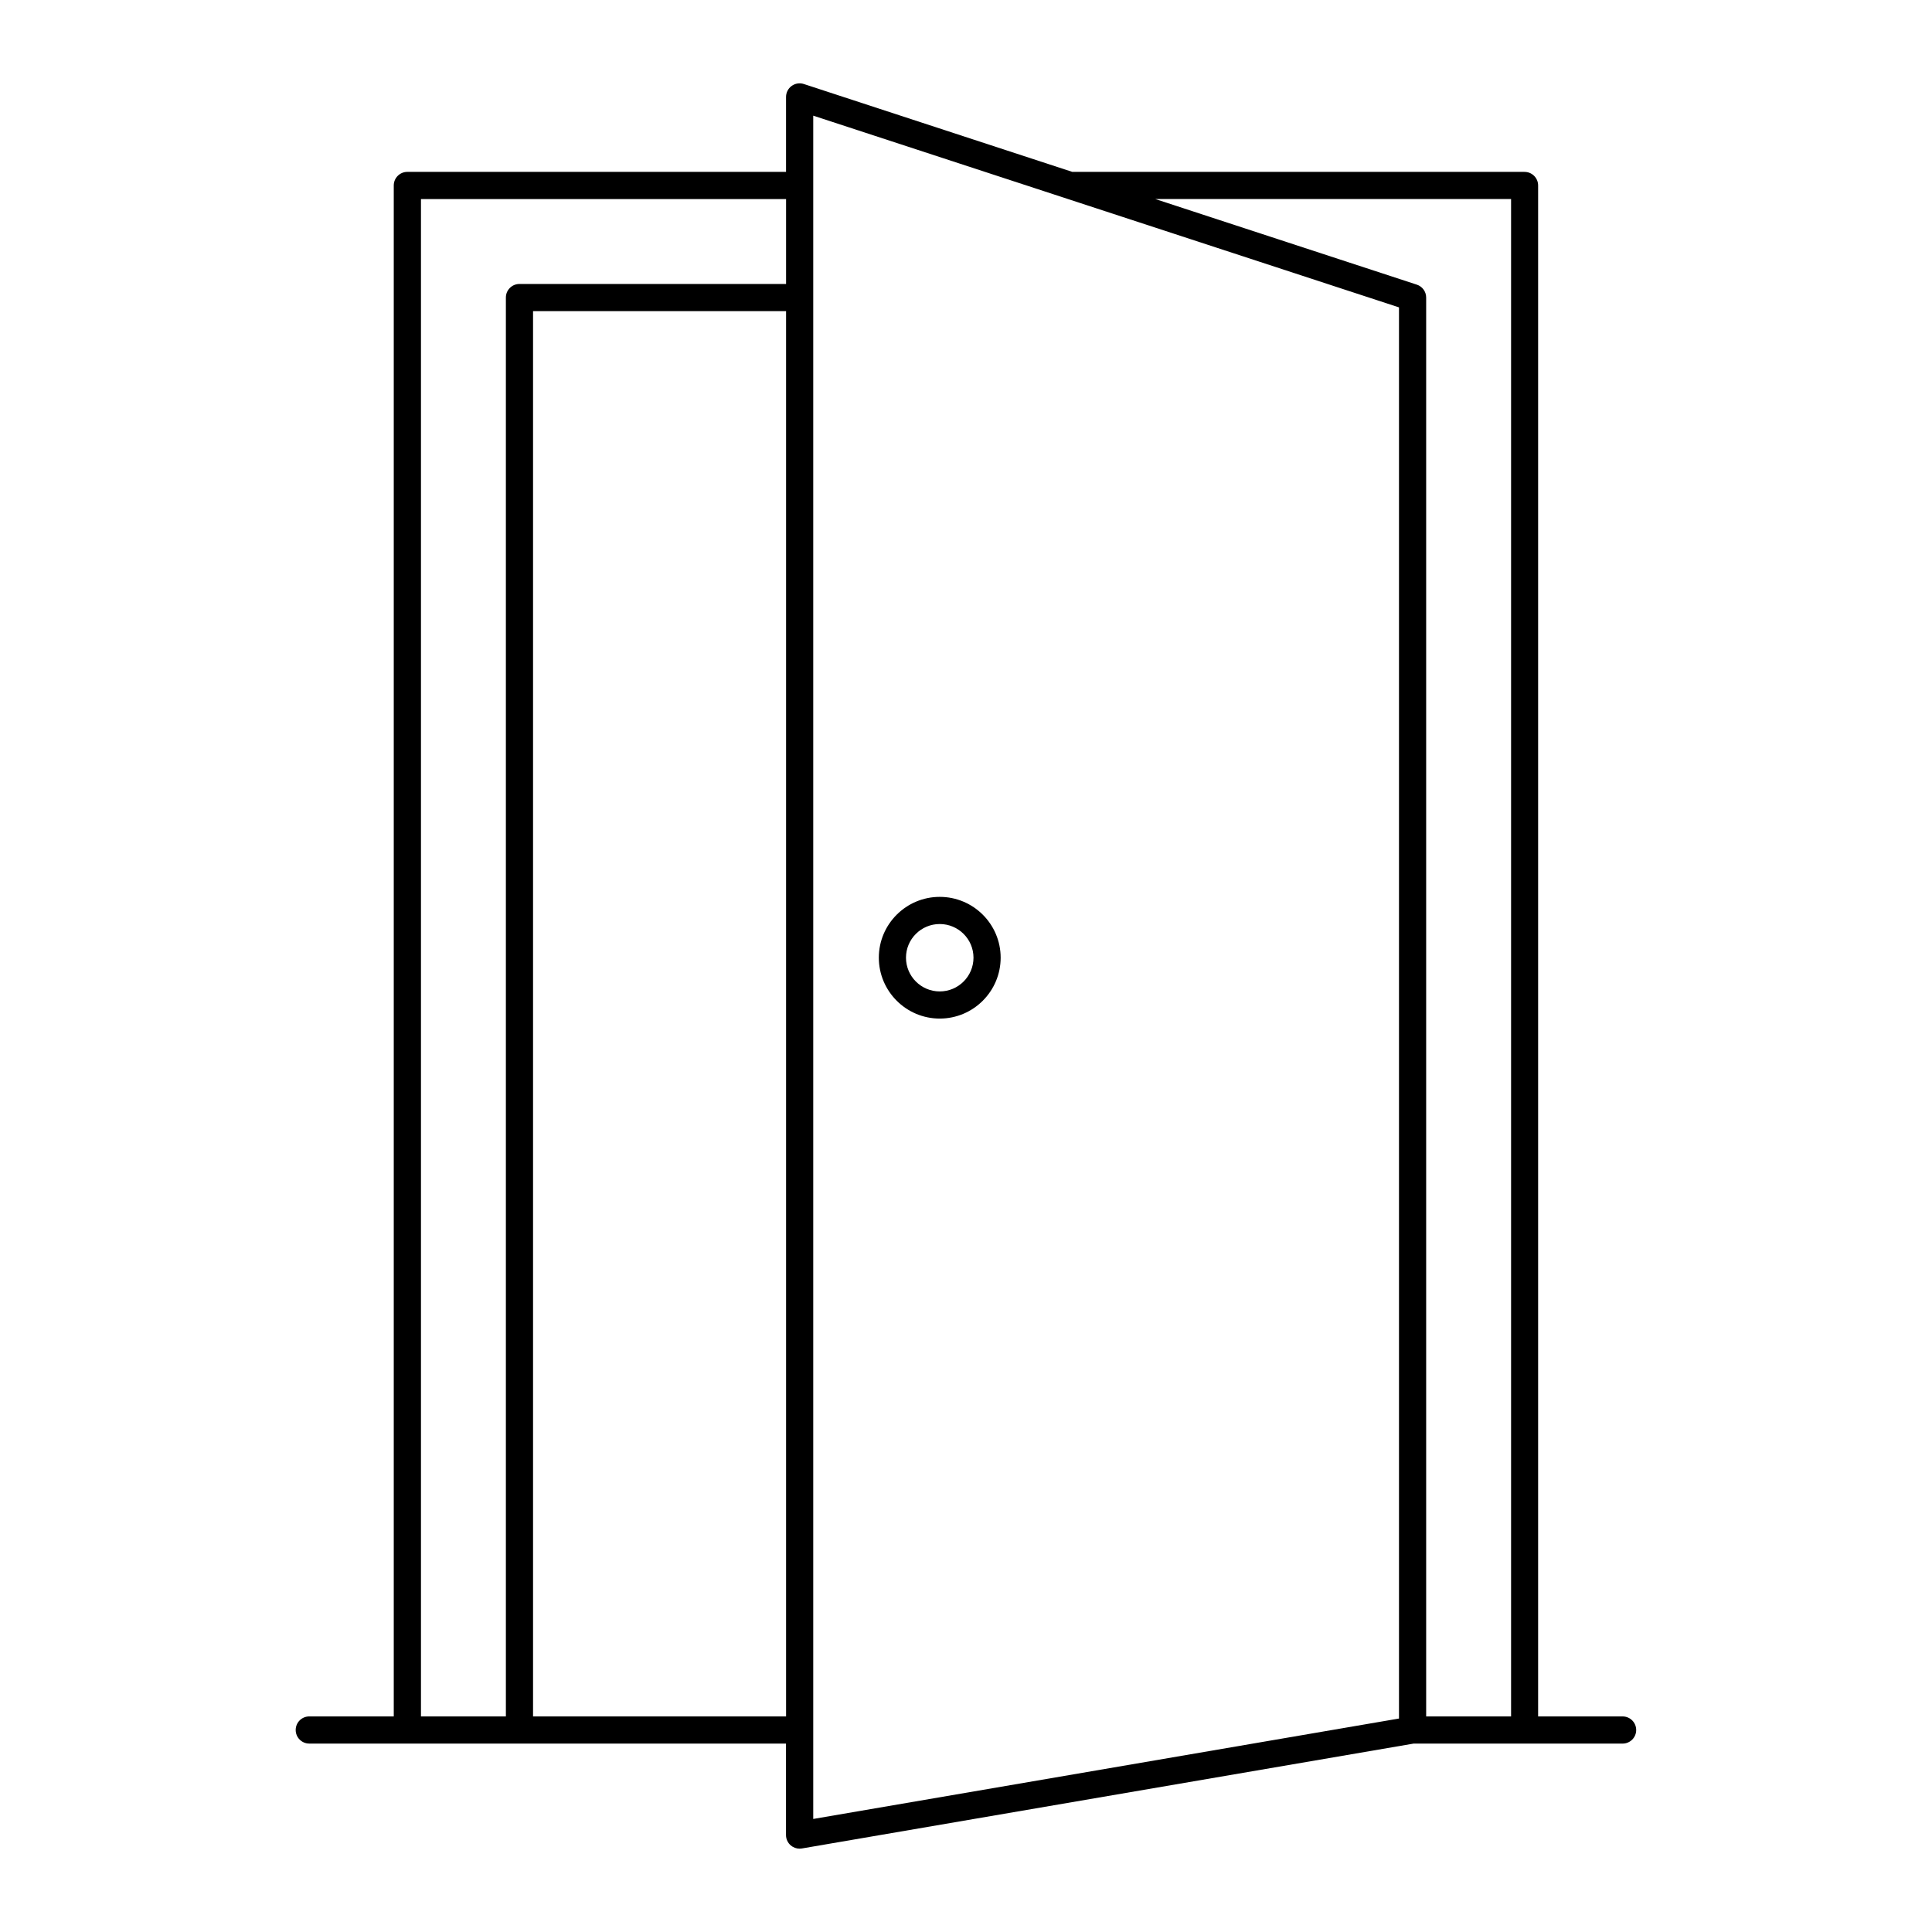
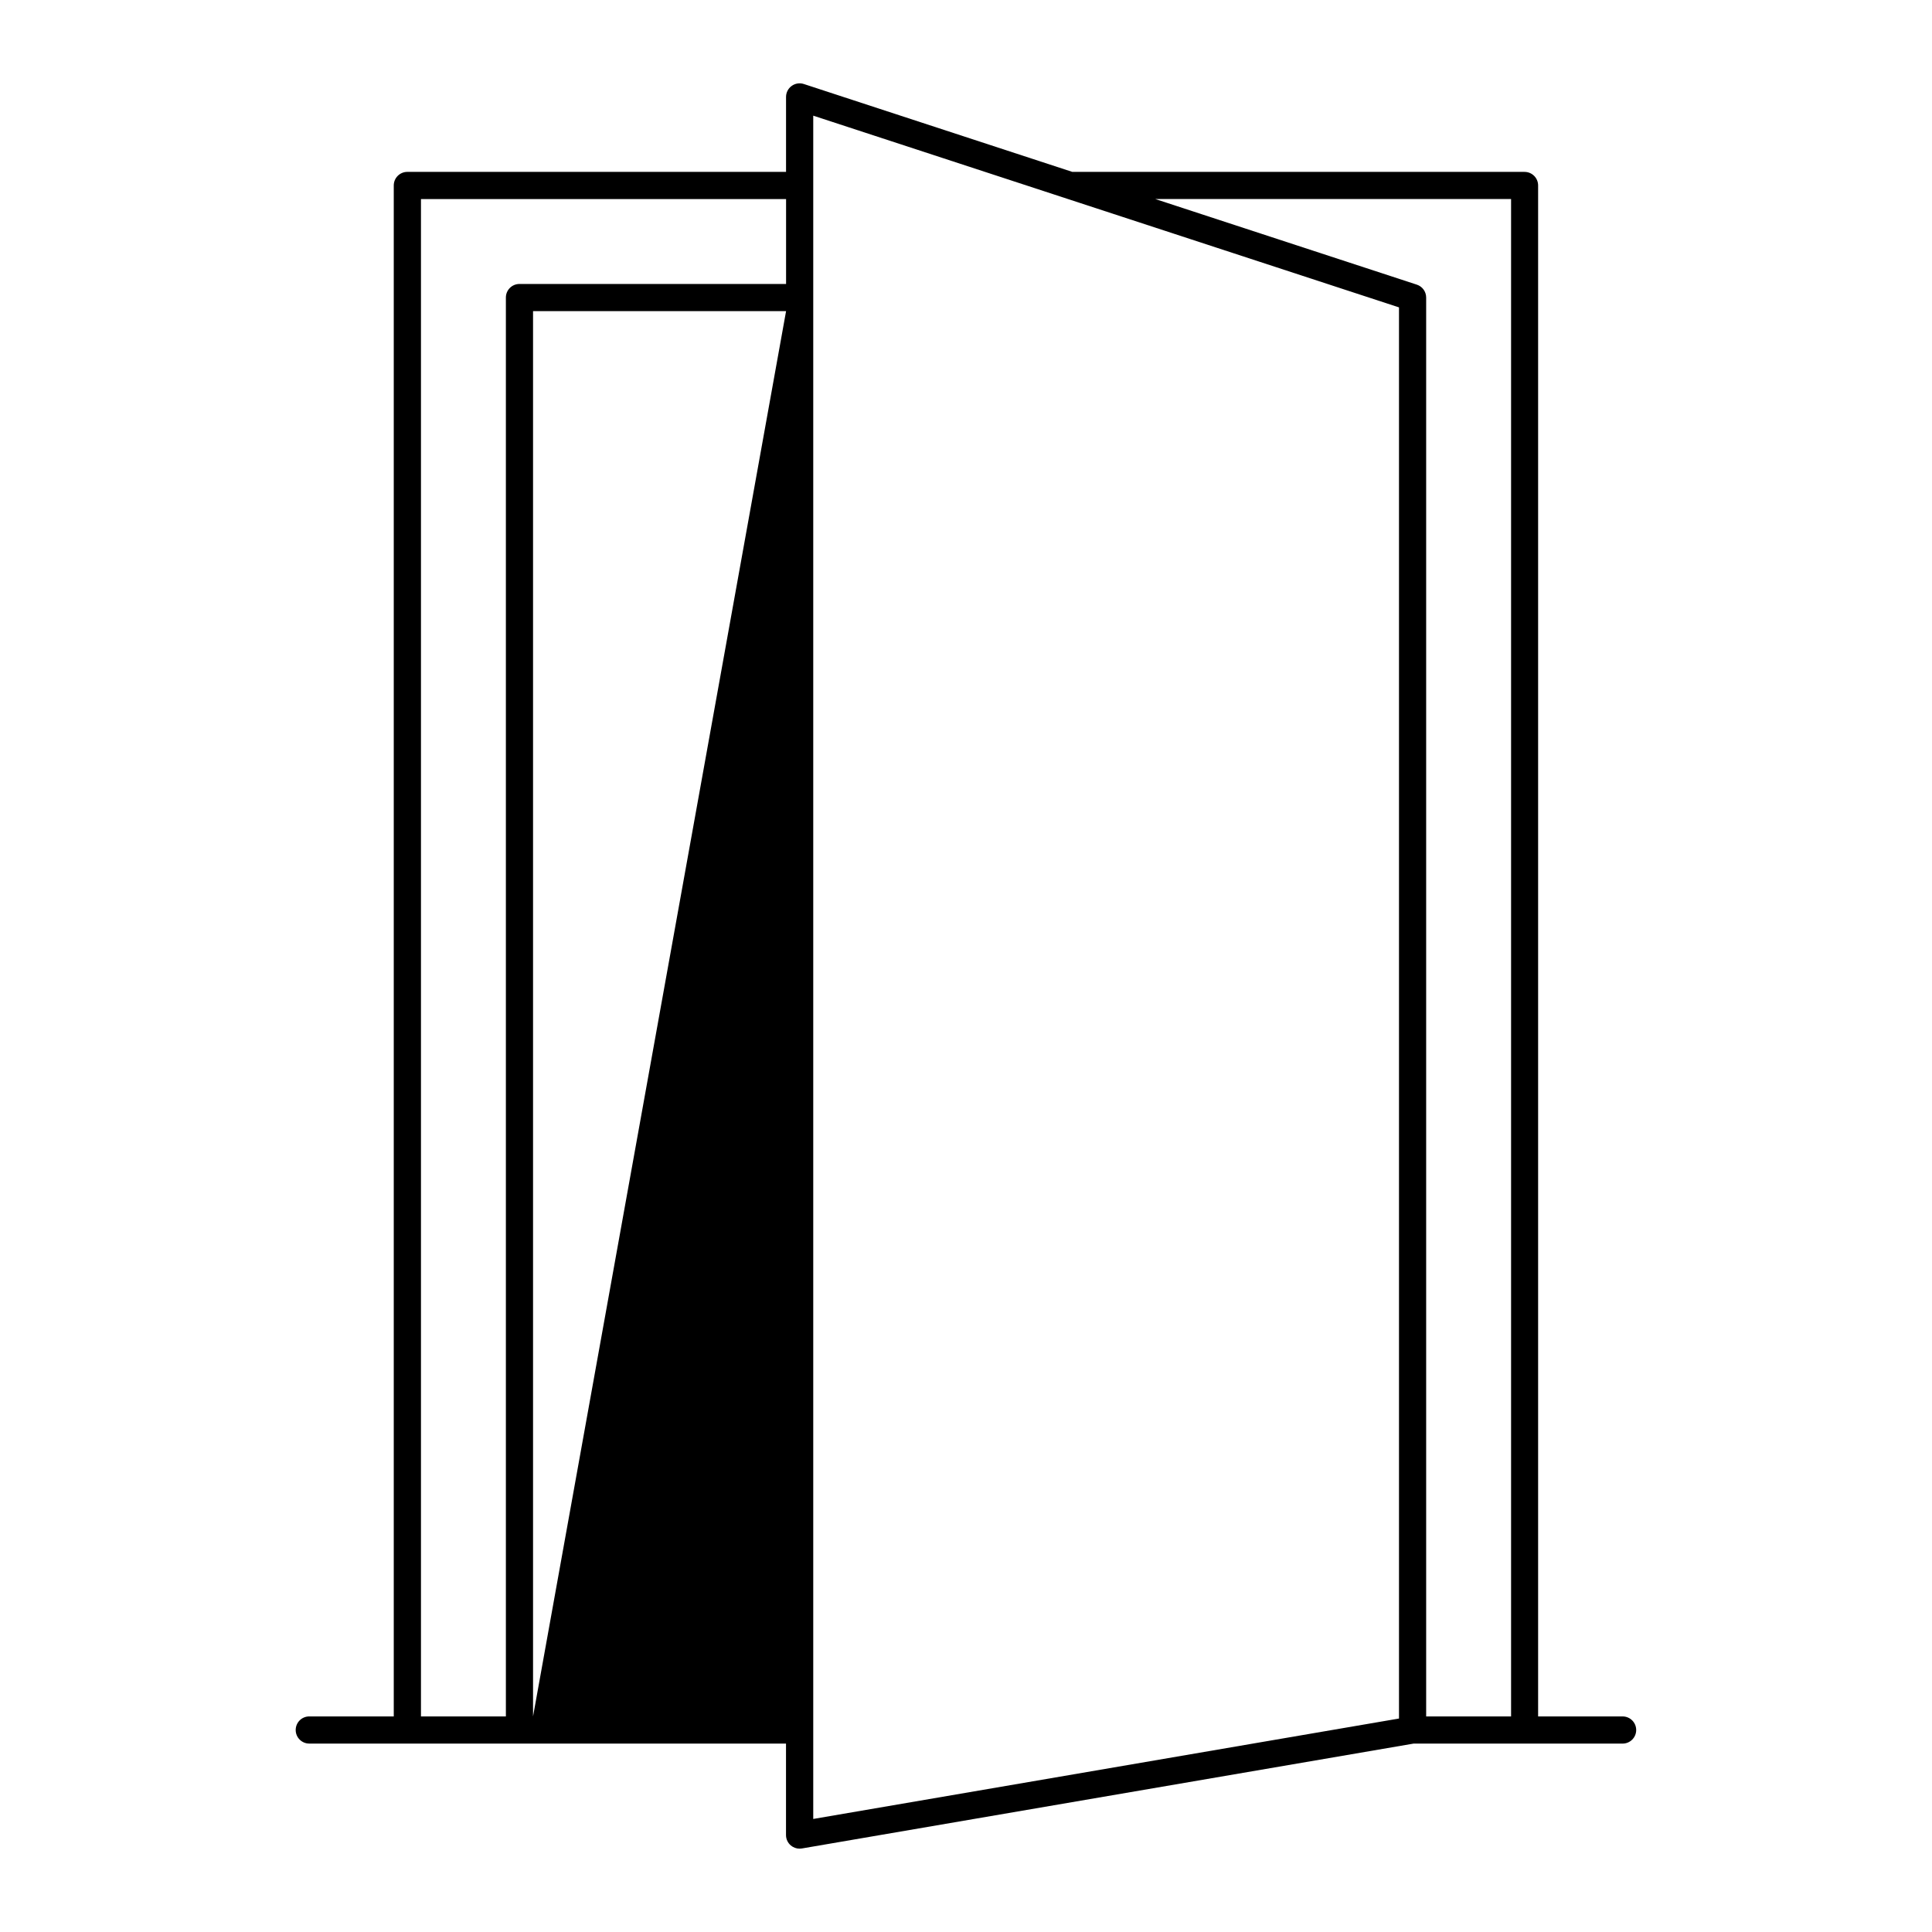
<svg xmlns="http://www.w3.org/2000/svg" fill="#000000" width="800px" height="800px" version="1.1" viewBox="144 144 512 512">
  <g>
-     <path d="m548.04 189.55h-119.87l-71.141-23.285c-1.094-0.363-2.297-0.172-3.231 0.508-0.934 0.676-1.488 1.758-1.488 2.914v19.863h-100.36c-1.988 0-3.598 1.609-3.598 3.598v405.72h-22.391c-1.988 0-3.598 1.609-3.598 3.598 0 1.988 1.609 3.598 3.598 3.598h126.34v24.25c0 1.062 0.469 2.066 1.277 2.75 0.656 0.551 1.48 0.848 2.32 0.848 0.203 0 0.406-0.016 0.609-0.051l162.12-27.793h55.383c1.988 0 3.598-1.609 3.598-3.598s-1.609-3.598-3.598-3.598h-22.391v-405.72c0-1.988-1.609-3.598-3.598-3.598zm-292.48 409.32v-402.12h96.758v22.504h-70.656c-1.988 0-3.598 1.609-3.598 3.598v376.02zm29.703 0v-372.42h67.055v372.42zm74.254-424.22 155.23 50.809v373.97l-155.23 26.613zm162.43 424.22v-376.02c0-1.559-1-2.938-2.481-3.418l-69.297-22.684h94.281v402.12z" />
-     <path d="m393.04 381.68c-8.898 0-16.141 7.231-16.141 16.113 0 8.898 7.242 16.141 16.141 16.141 8.902 0 16.145-7.242 16.145-16.141 0-8.883-7.242-16.113-16.145-16.113zm0 25.059c-4.934 0-8.945-4.012-8.945-8.945 0-4.918 4.012-8.918 8.945-8.918s8.945 4 8.945 8.918c0 4.934-4.012 8.945-8.945 8.945z" />
+     <path d="m548.04 189.55h-119.87l-71.141-23.285c-1.094-0.363-2.297-0.172-3.231 0.508-0.934 0.676-1.488 1.758-1.488 2.914v19.863h-100.36c-1.988 0-3.598 1.609-3.598 3.598v405.72h-22.391c-1.988 0-3.598 1.609-3.598 3.598 0 1.988 1.609 3.598 3.598 3.598h126.34v24.25c0 1.062 0.469 2.066 1.277 2.75 0.656 0.551 1.48 0.848 2.32 0.848 0.203 0 0.406-0.016 0.609-0.051l162.12-27.793h55.383c1.988 0 3.598-1.609 3.598-3.598s-1.609-3.598-3.598-3.598h-22.391v-405.72c0-1.988-1.609-3.598-3.598-3.598zm-292.48 409.32v-402.12h96.758v22.504h-70.656c-1.988 0-3.598 1.609-3.598 3.598v376.02zm29.703 0v-372.42h67.055zm74.254-424.22 155.23 50.809v373.97l-155.23 26.613zm162.43 424.22v-376.02c0-1.559-1-2.938-2.481-3.418l-69.297-22.684h94.281v402.12z" />
  </g>
</svg>